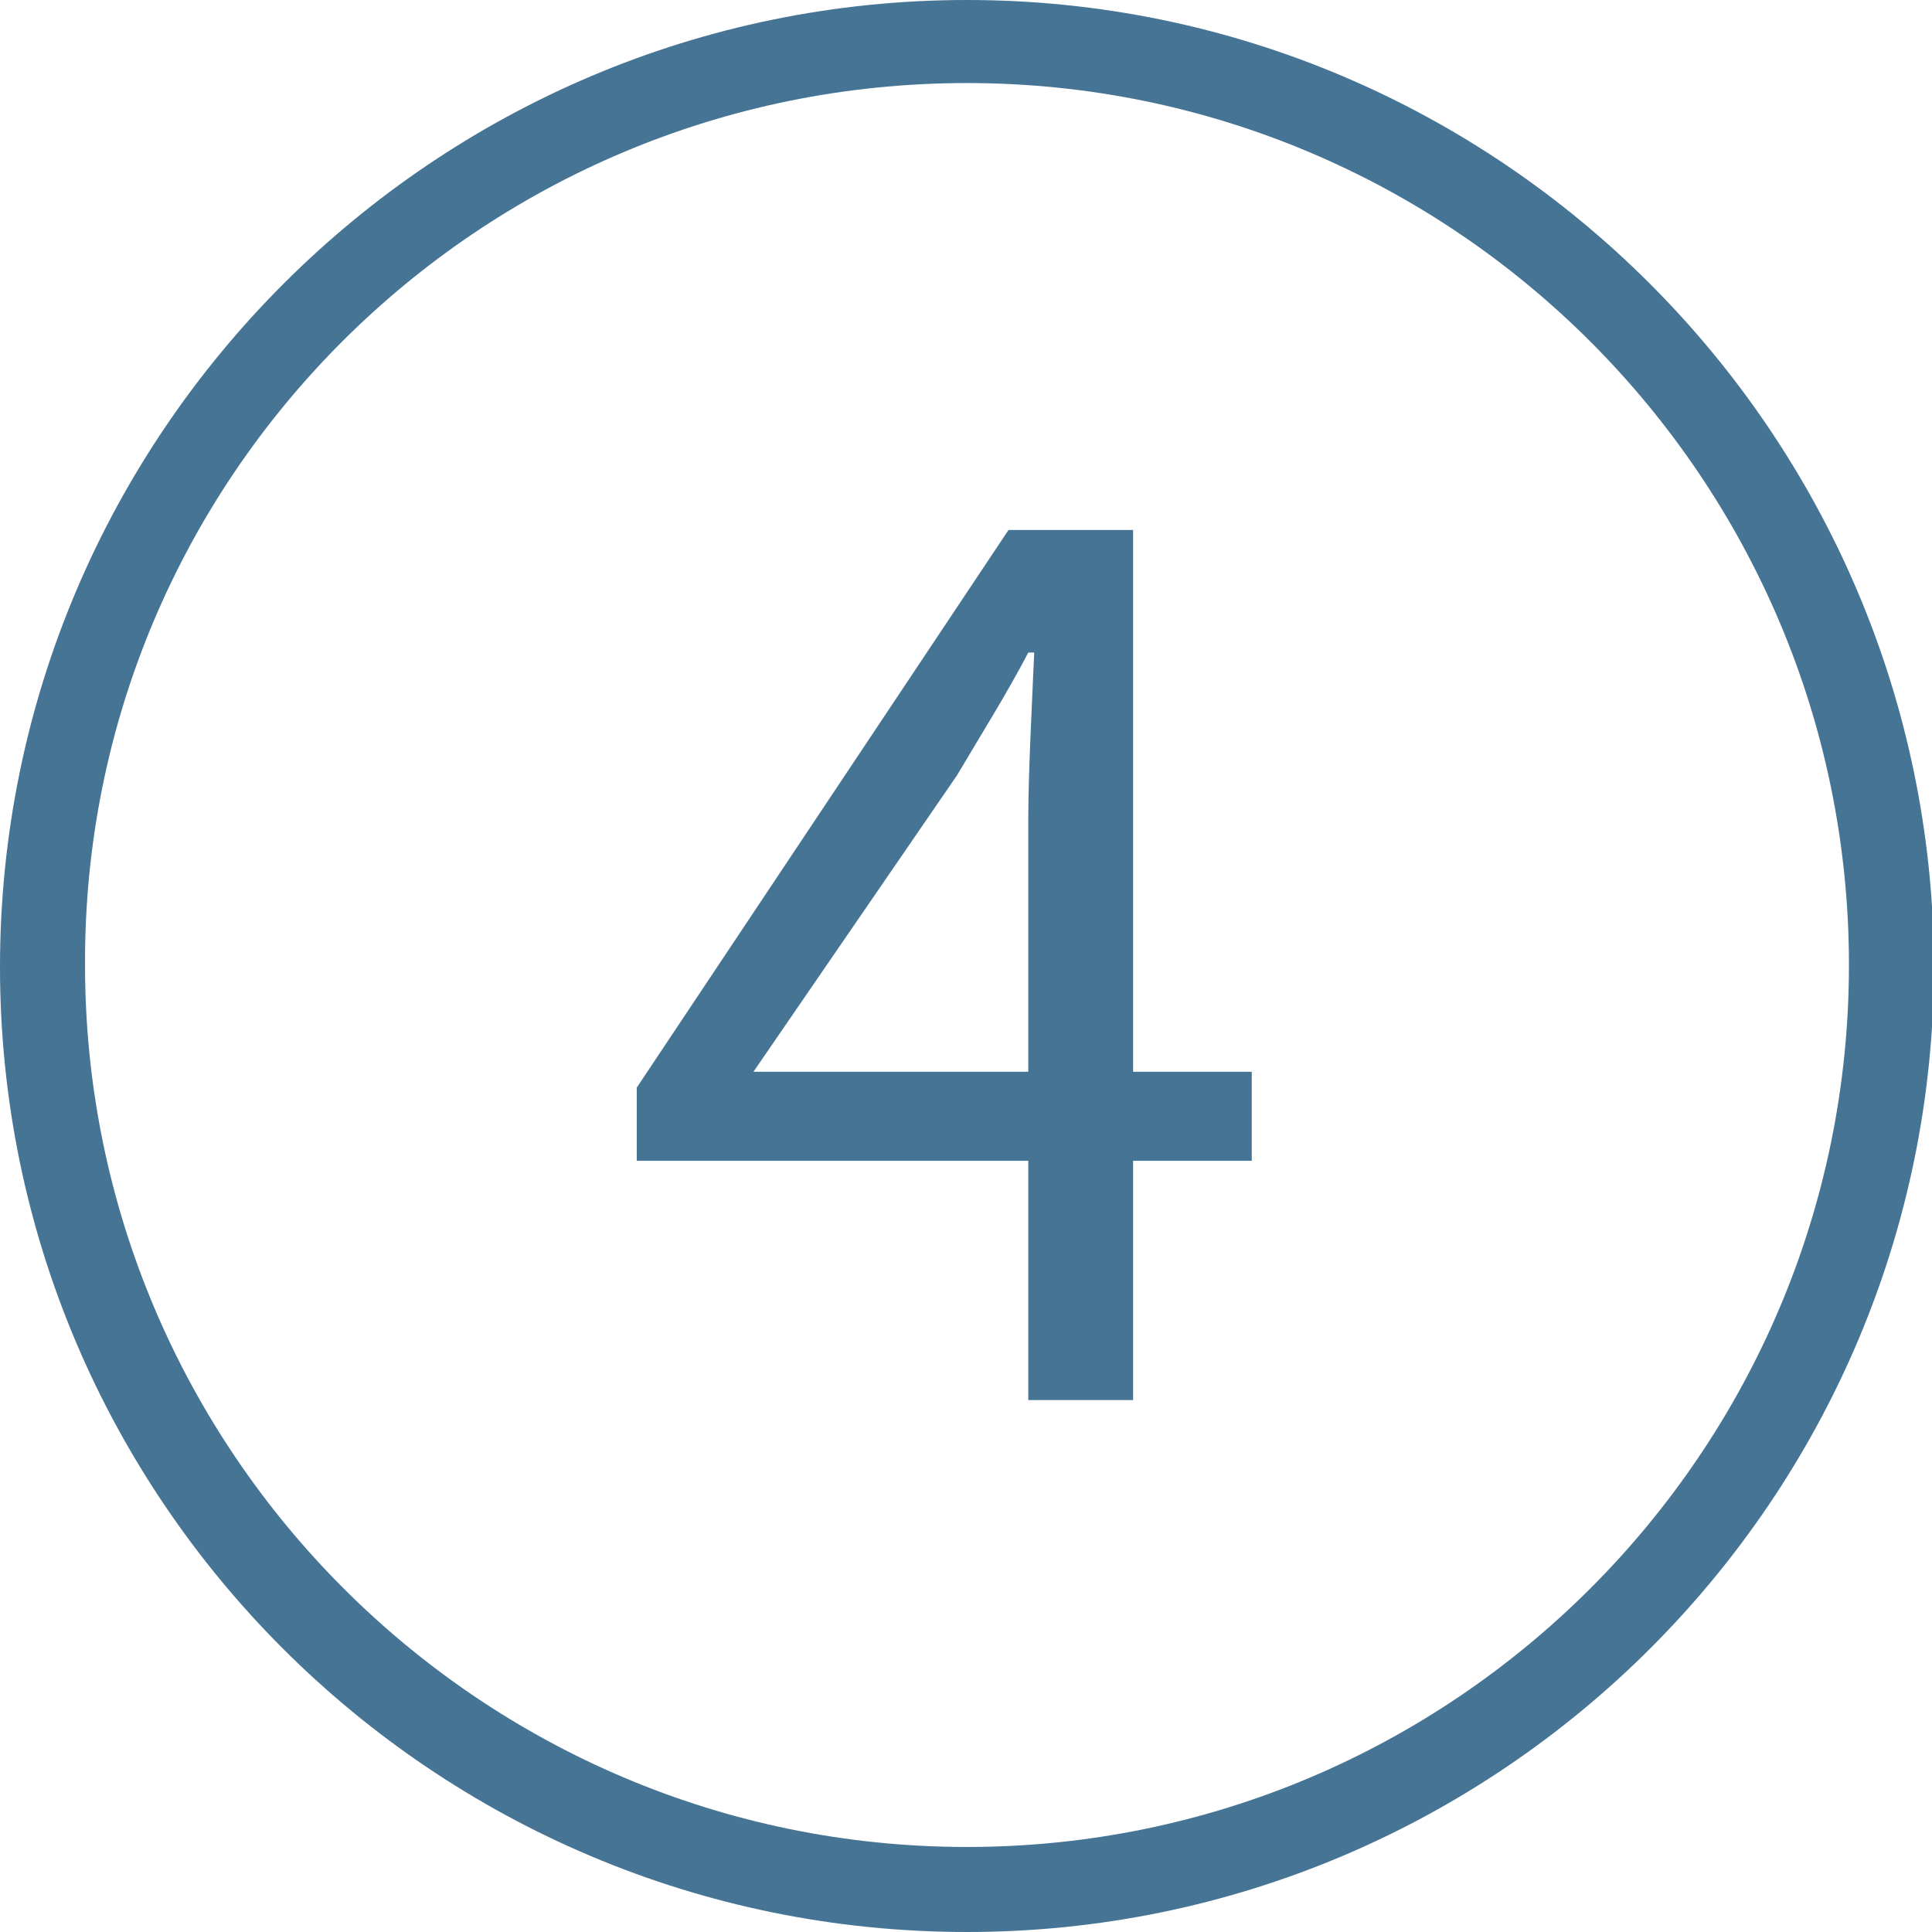
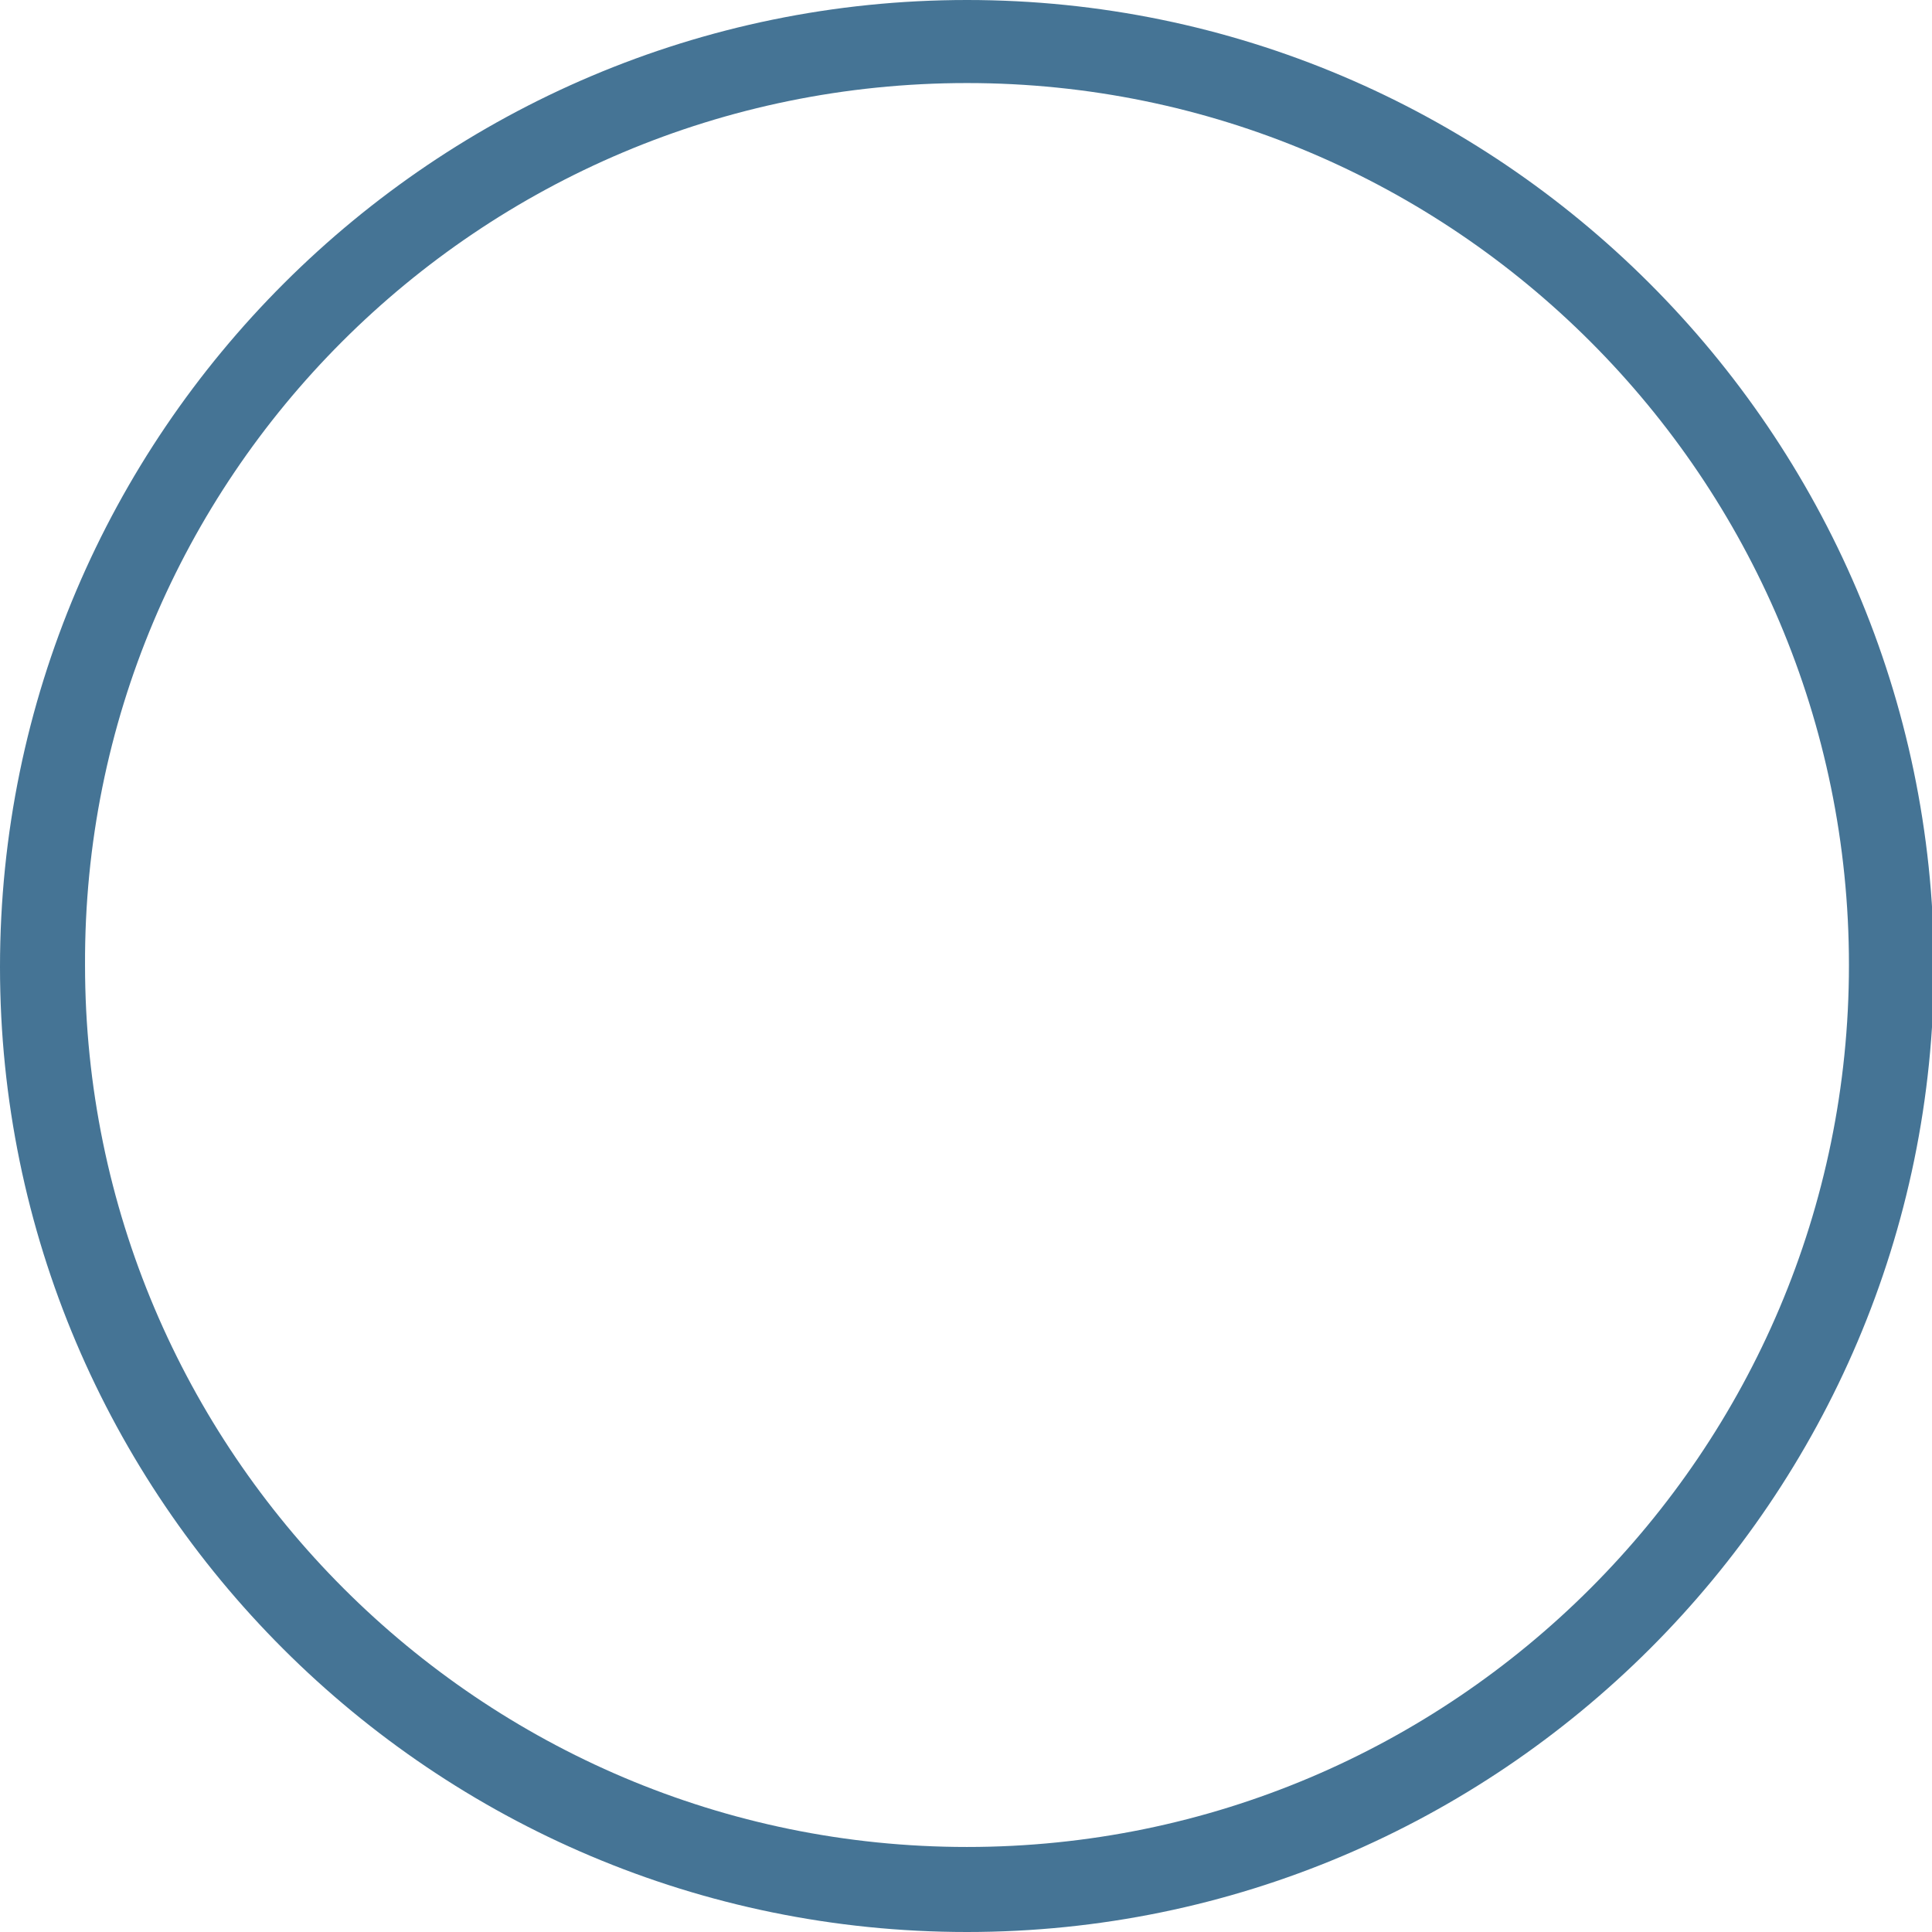
<svg xmlns="http://www.w3.org/2000/svg" version="1.1" id="Ebene_1" x="0px" y="0px" viewBox="0 0 97.7 97.7" style="enable-background:new 0 0 97.7 97.7;" xml:space="preserve">
  <style type="text/css">
	.st0{fill:#457495;}
	.st1{fill:url(#);}
	.st2{fill:#F0F0F0;}
</style>
  <path class="st0" d="M48.9,97.7c26.9,0,48.9-21.9,48.9-48.9C97.7,21.9,75.8,0,48.9,0S0,21.9,0,48.9C0,75.8,21.9,97.7,48.9,97.7z   M48.9,4.2c24.6,0,44.6,20,44.6,44.6c0,24.6-20,44.6-44.6,44.6c-24.6,0-44.6-20-44.6-44.6C4.2,24.2,24.2,4.2,48.9,4.2z" />
  <g>
    <g>
-       <path class="st0" d="M52,41.4c0-2.3,0.2-6.1,0.3-8.4H52c-1.1,2.1-2.3,4-3.6,6.2l-10.3,15h25.2v4.5H32.2V55L51,26.8h6.3v44H52V41.4    z" />
-     </g>
+       </g>
  </g>
</svg>